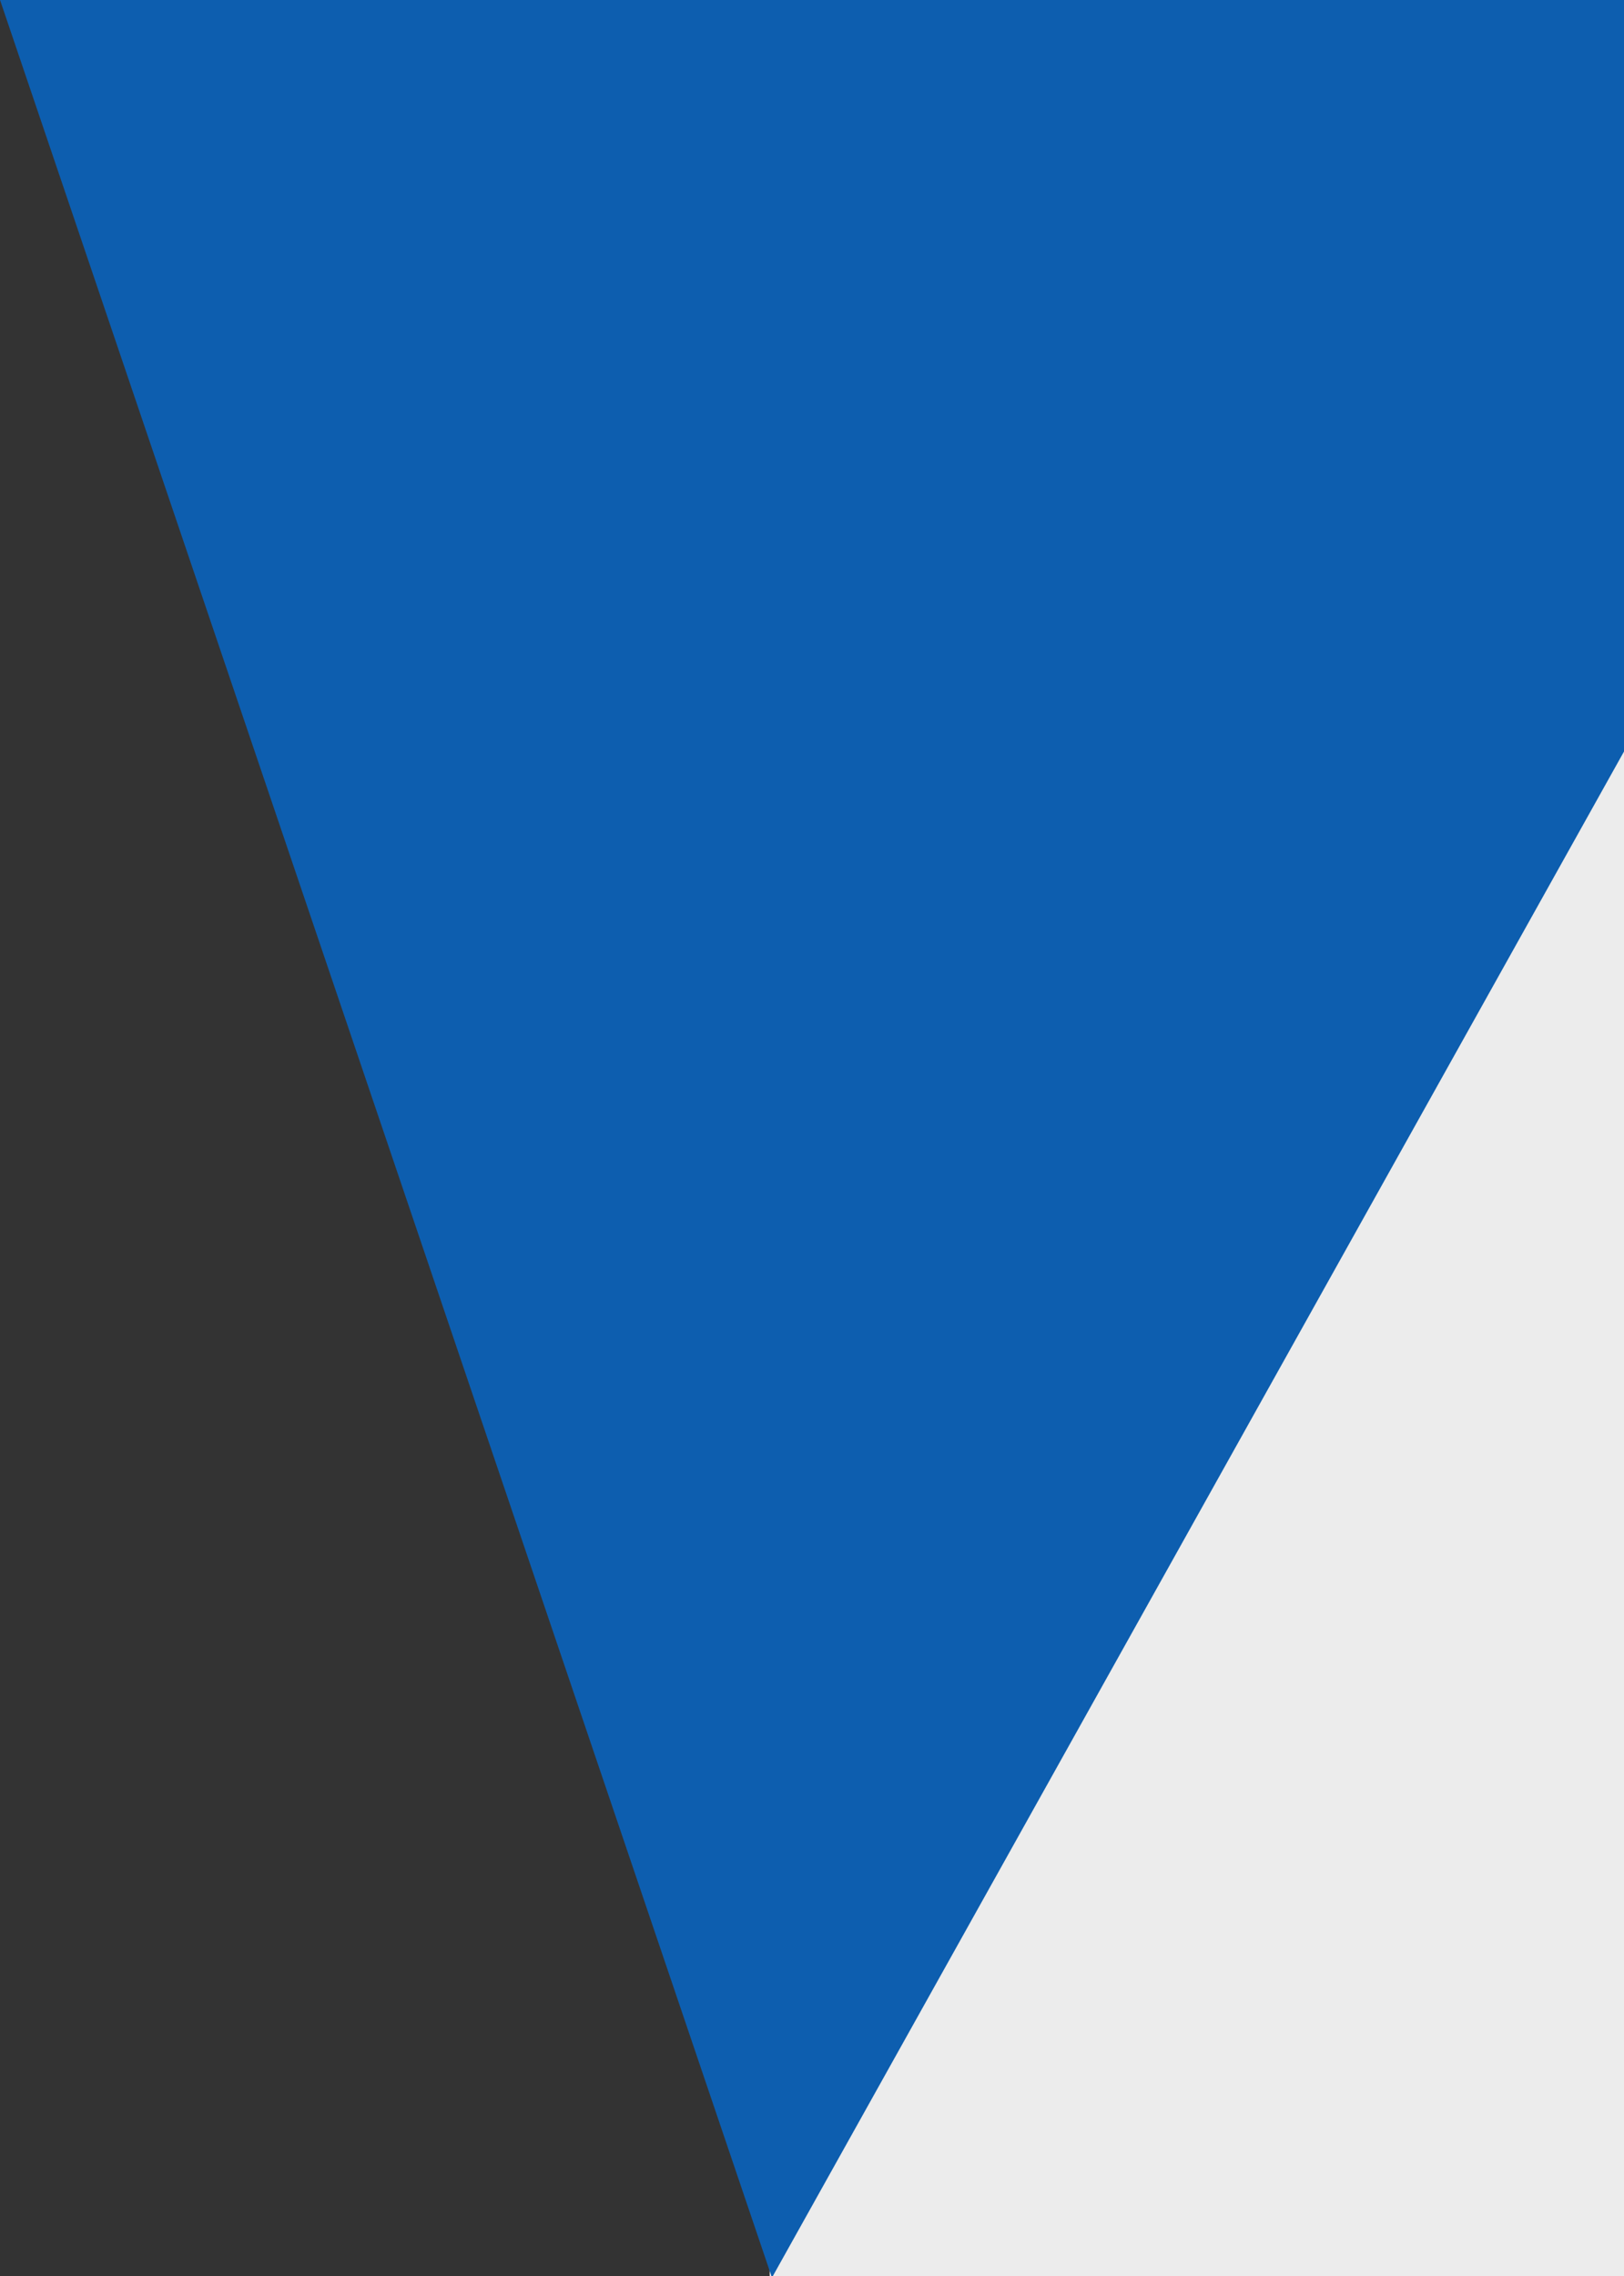
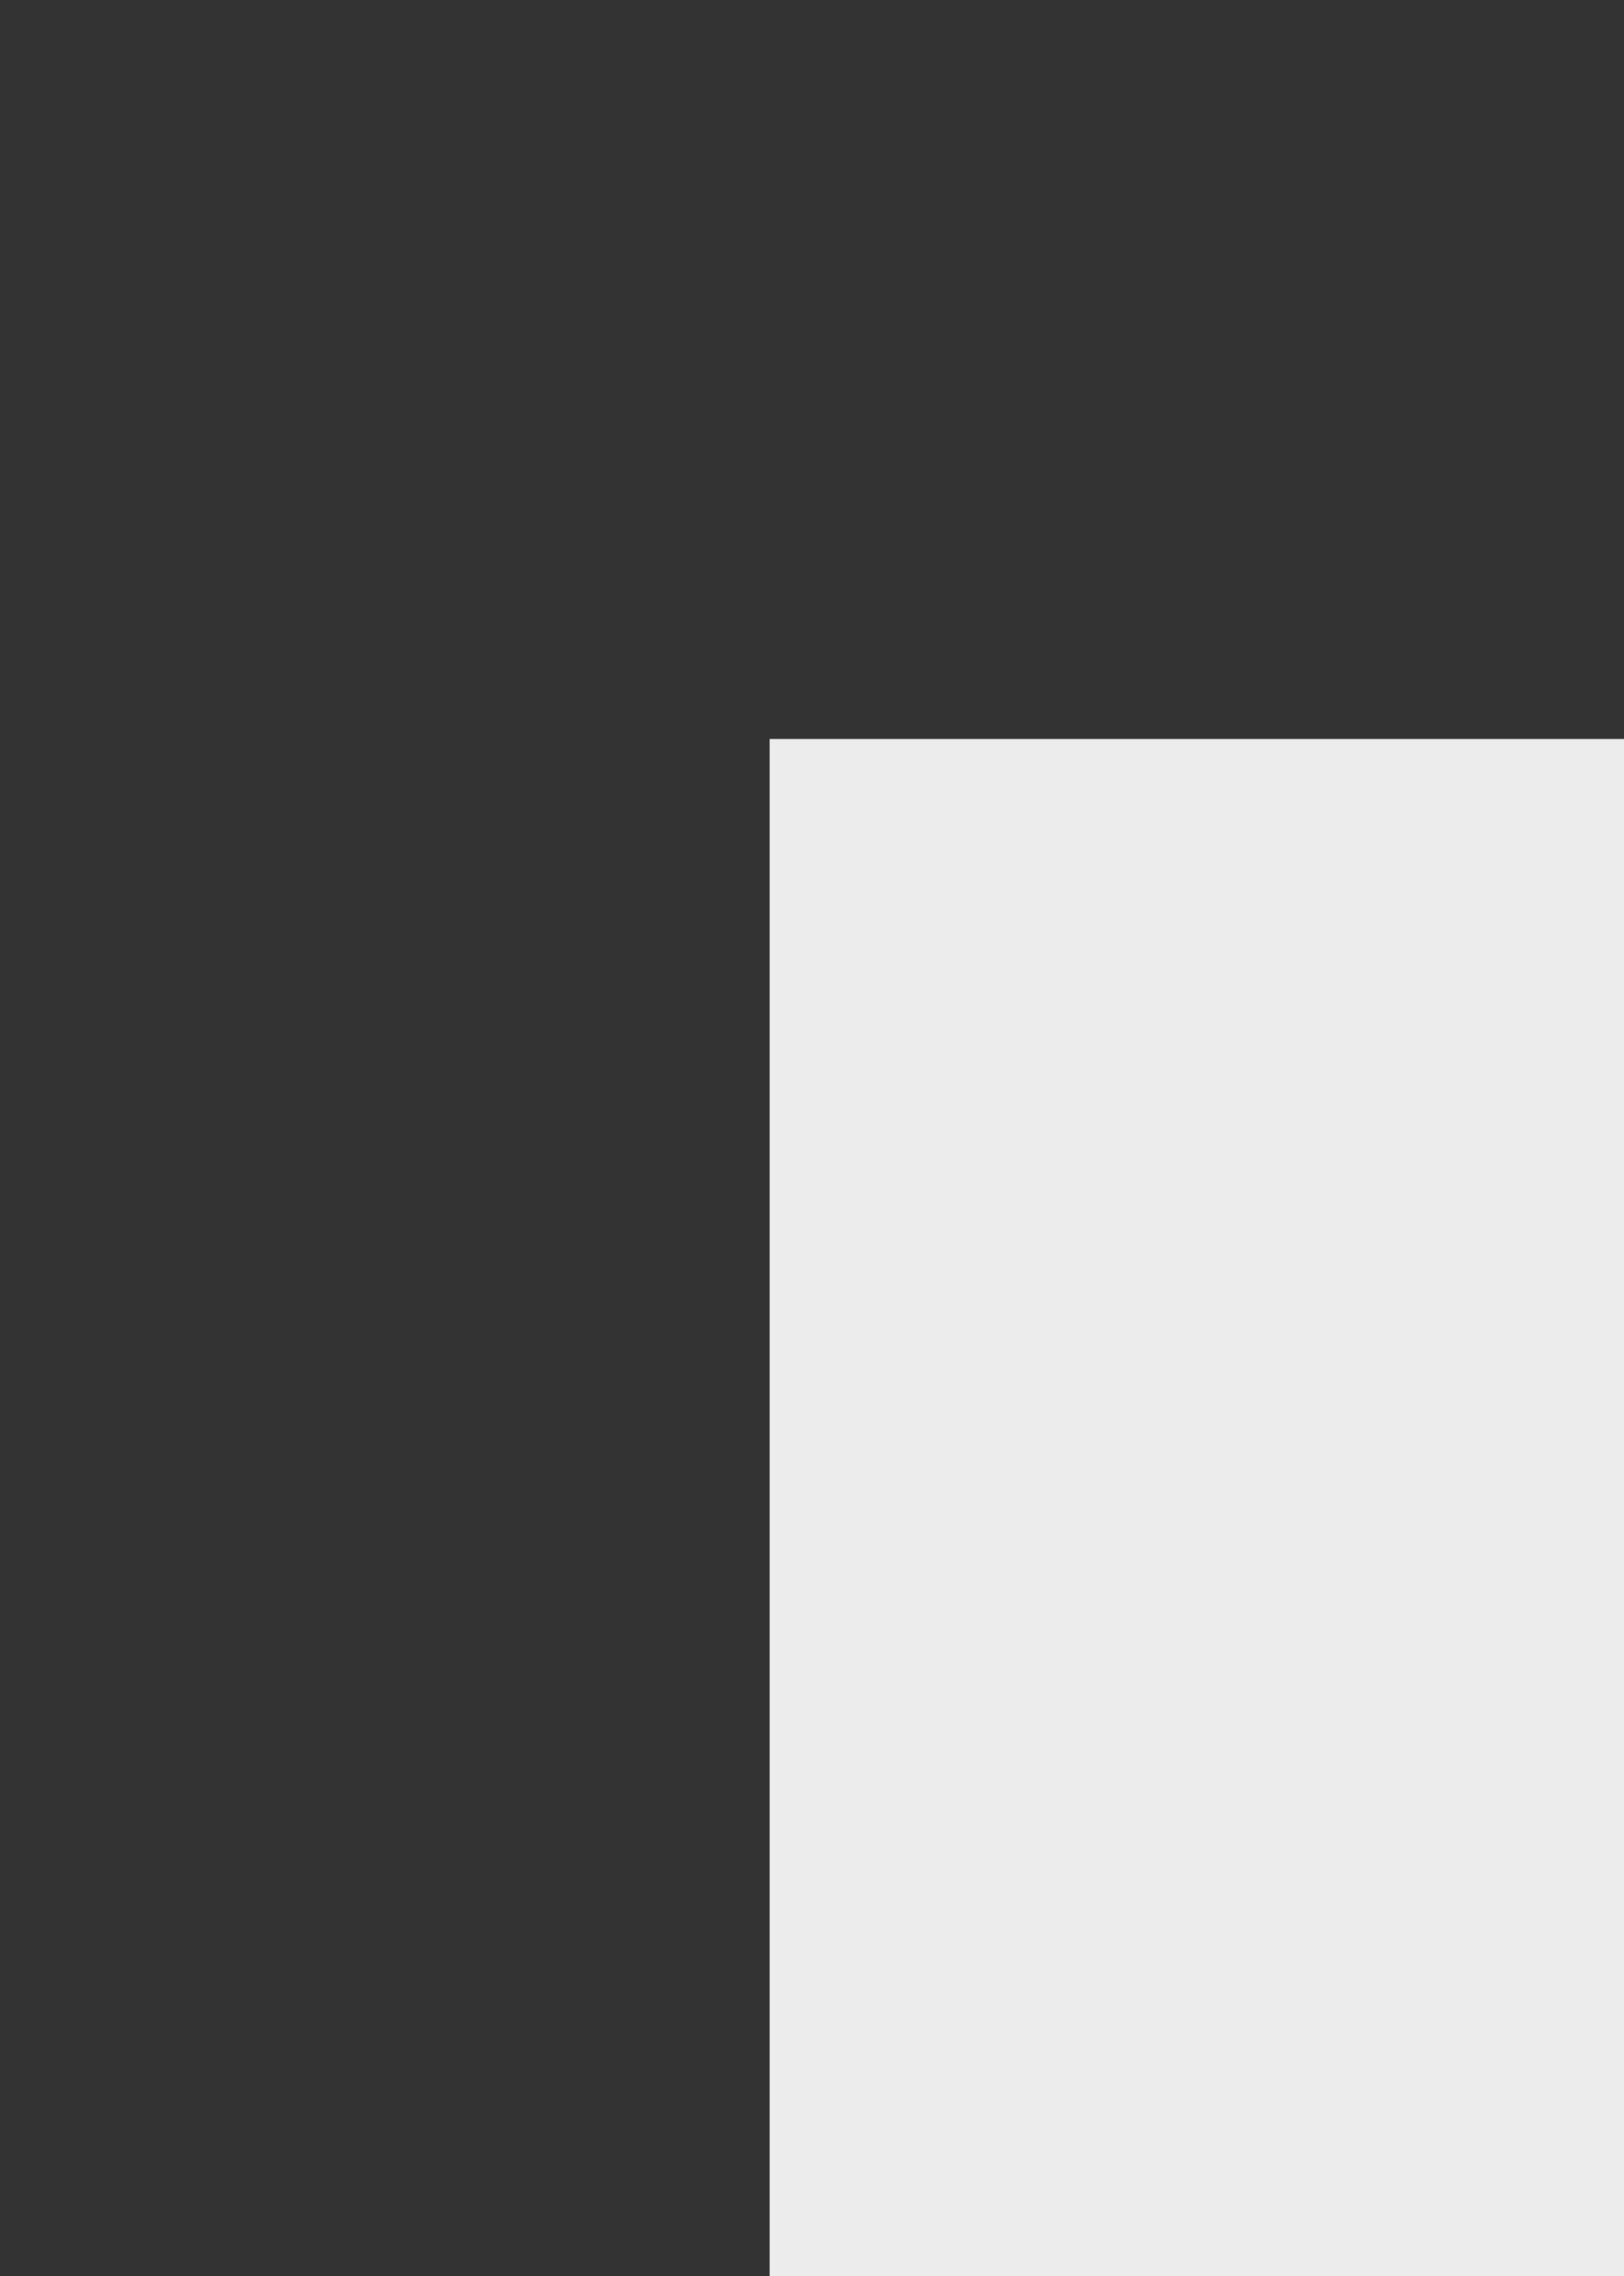
<svg xmlns="http://www.w3.org/2000/svg" width="633" height="887" viewBox="0 0 633 887">
  <rect x="0" y="0" width="633" height="887" fill="#333333" stroke="none" />
  <defs>
    <clipPath id="clip-path">
      <rect id="矩形_671" data-name="矩形 671" width="633" height="887" transform="translate(1287 958)" fill="#fff" />
    </clipPath>
  </defs>
  <g id="蒙版组_22" data-name="蒙版组 22" transform="translate(-1287 -958)" clip-path="url(#clip-path)">
    <g id="组_2608" data-name="组 2608">
      <rect id="矩形_672" data-name="矩形 672" width="333" height="600" transform="translate(1587 1246)" fill="#ececec" />
-       <path id="路径_2378" data-name="路径 2378" d="M1231.789,952.367,1532.71,1840.1,2118.819,790.5,1868.552-137.767Z" transform="translate(55.181 5.5)" fill="#0d5eaf" />
    </g>
  </g>
</svg>